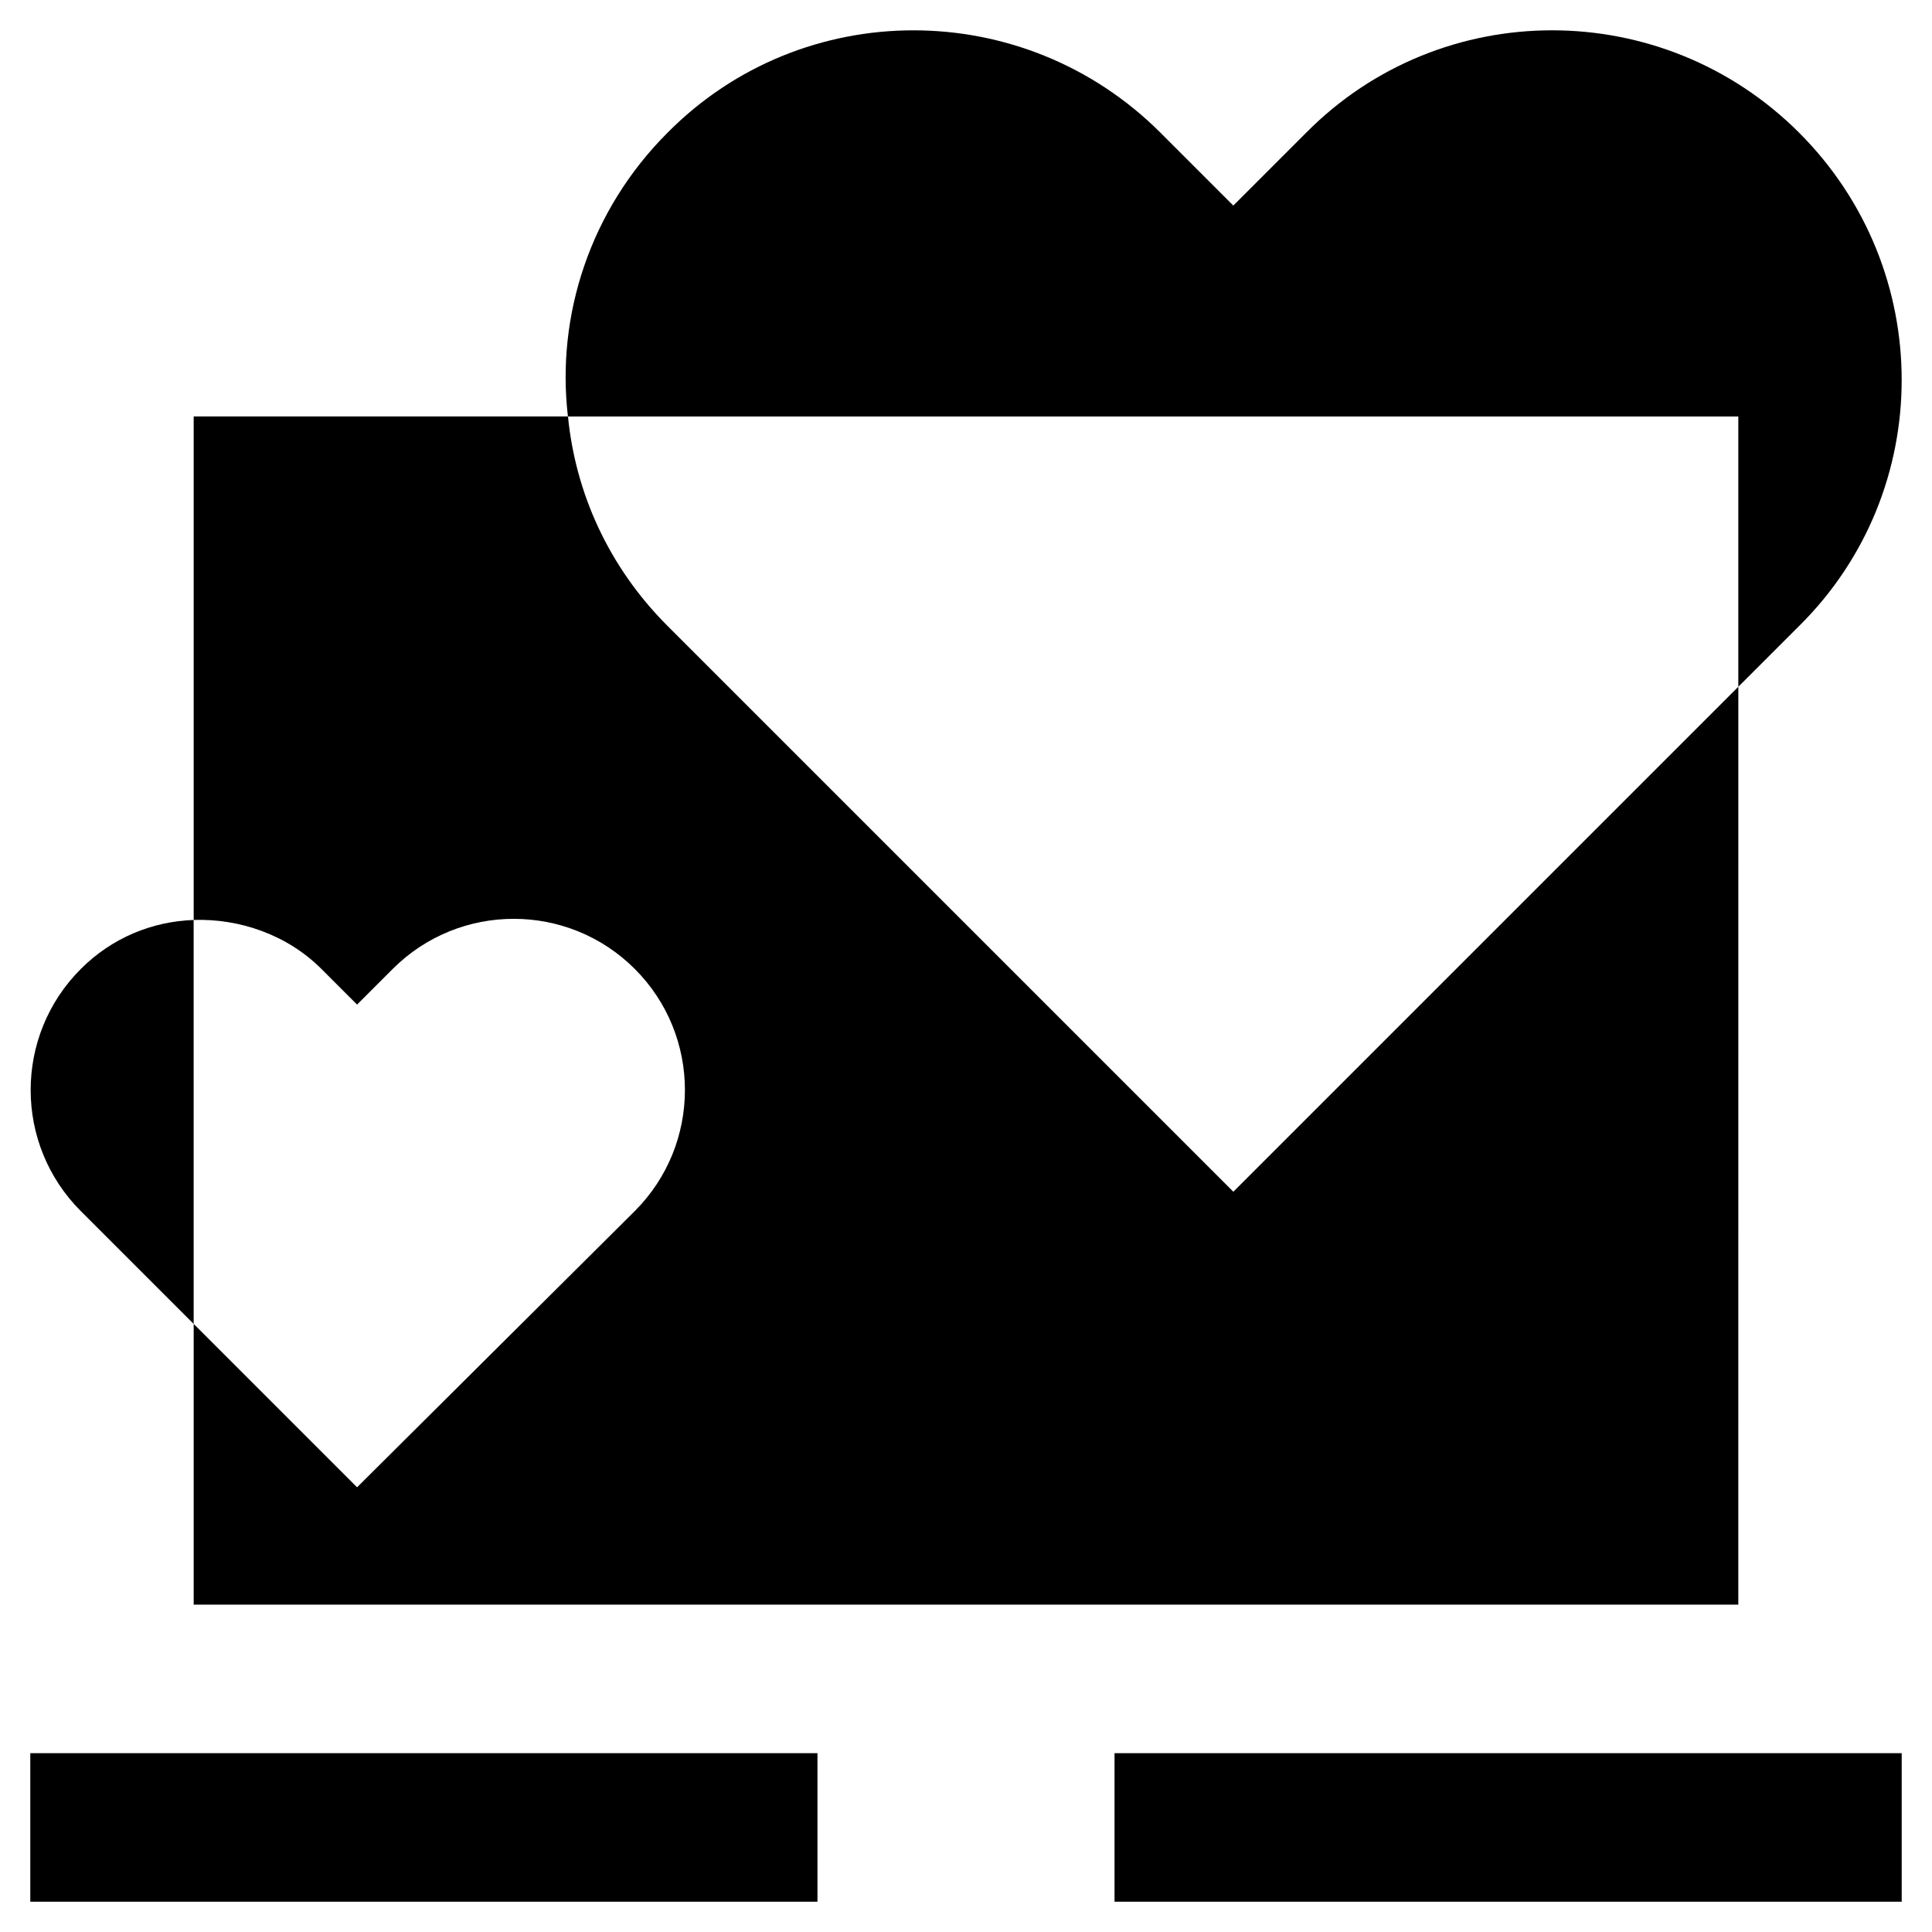
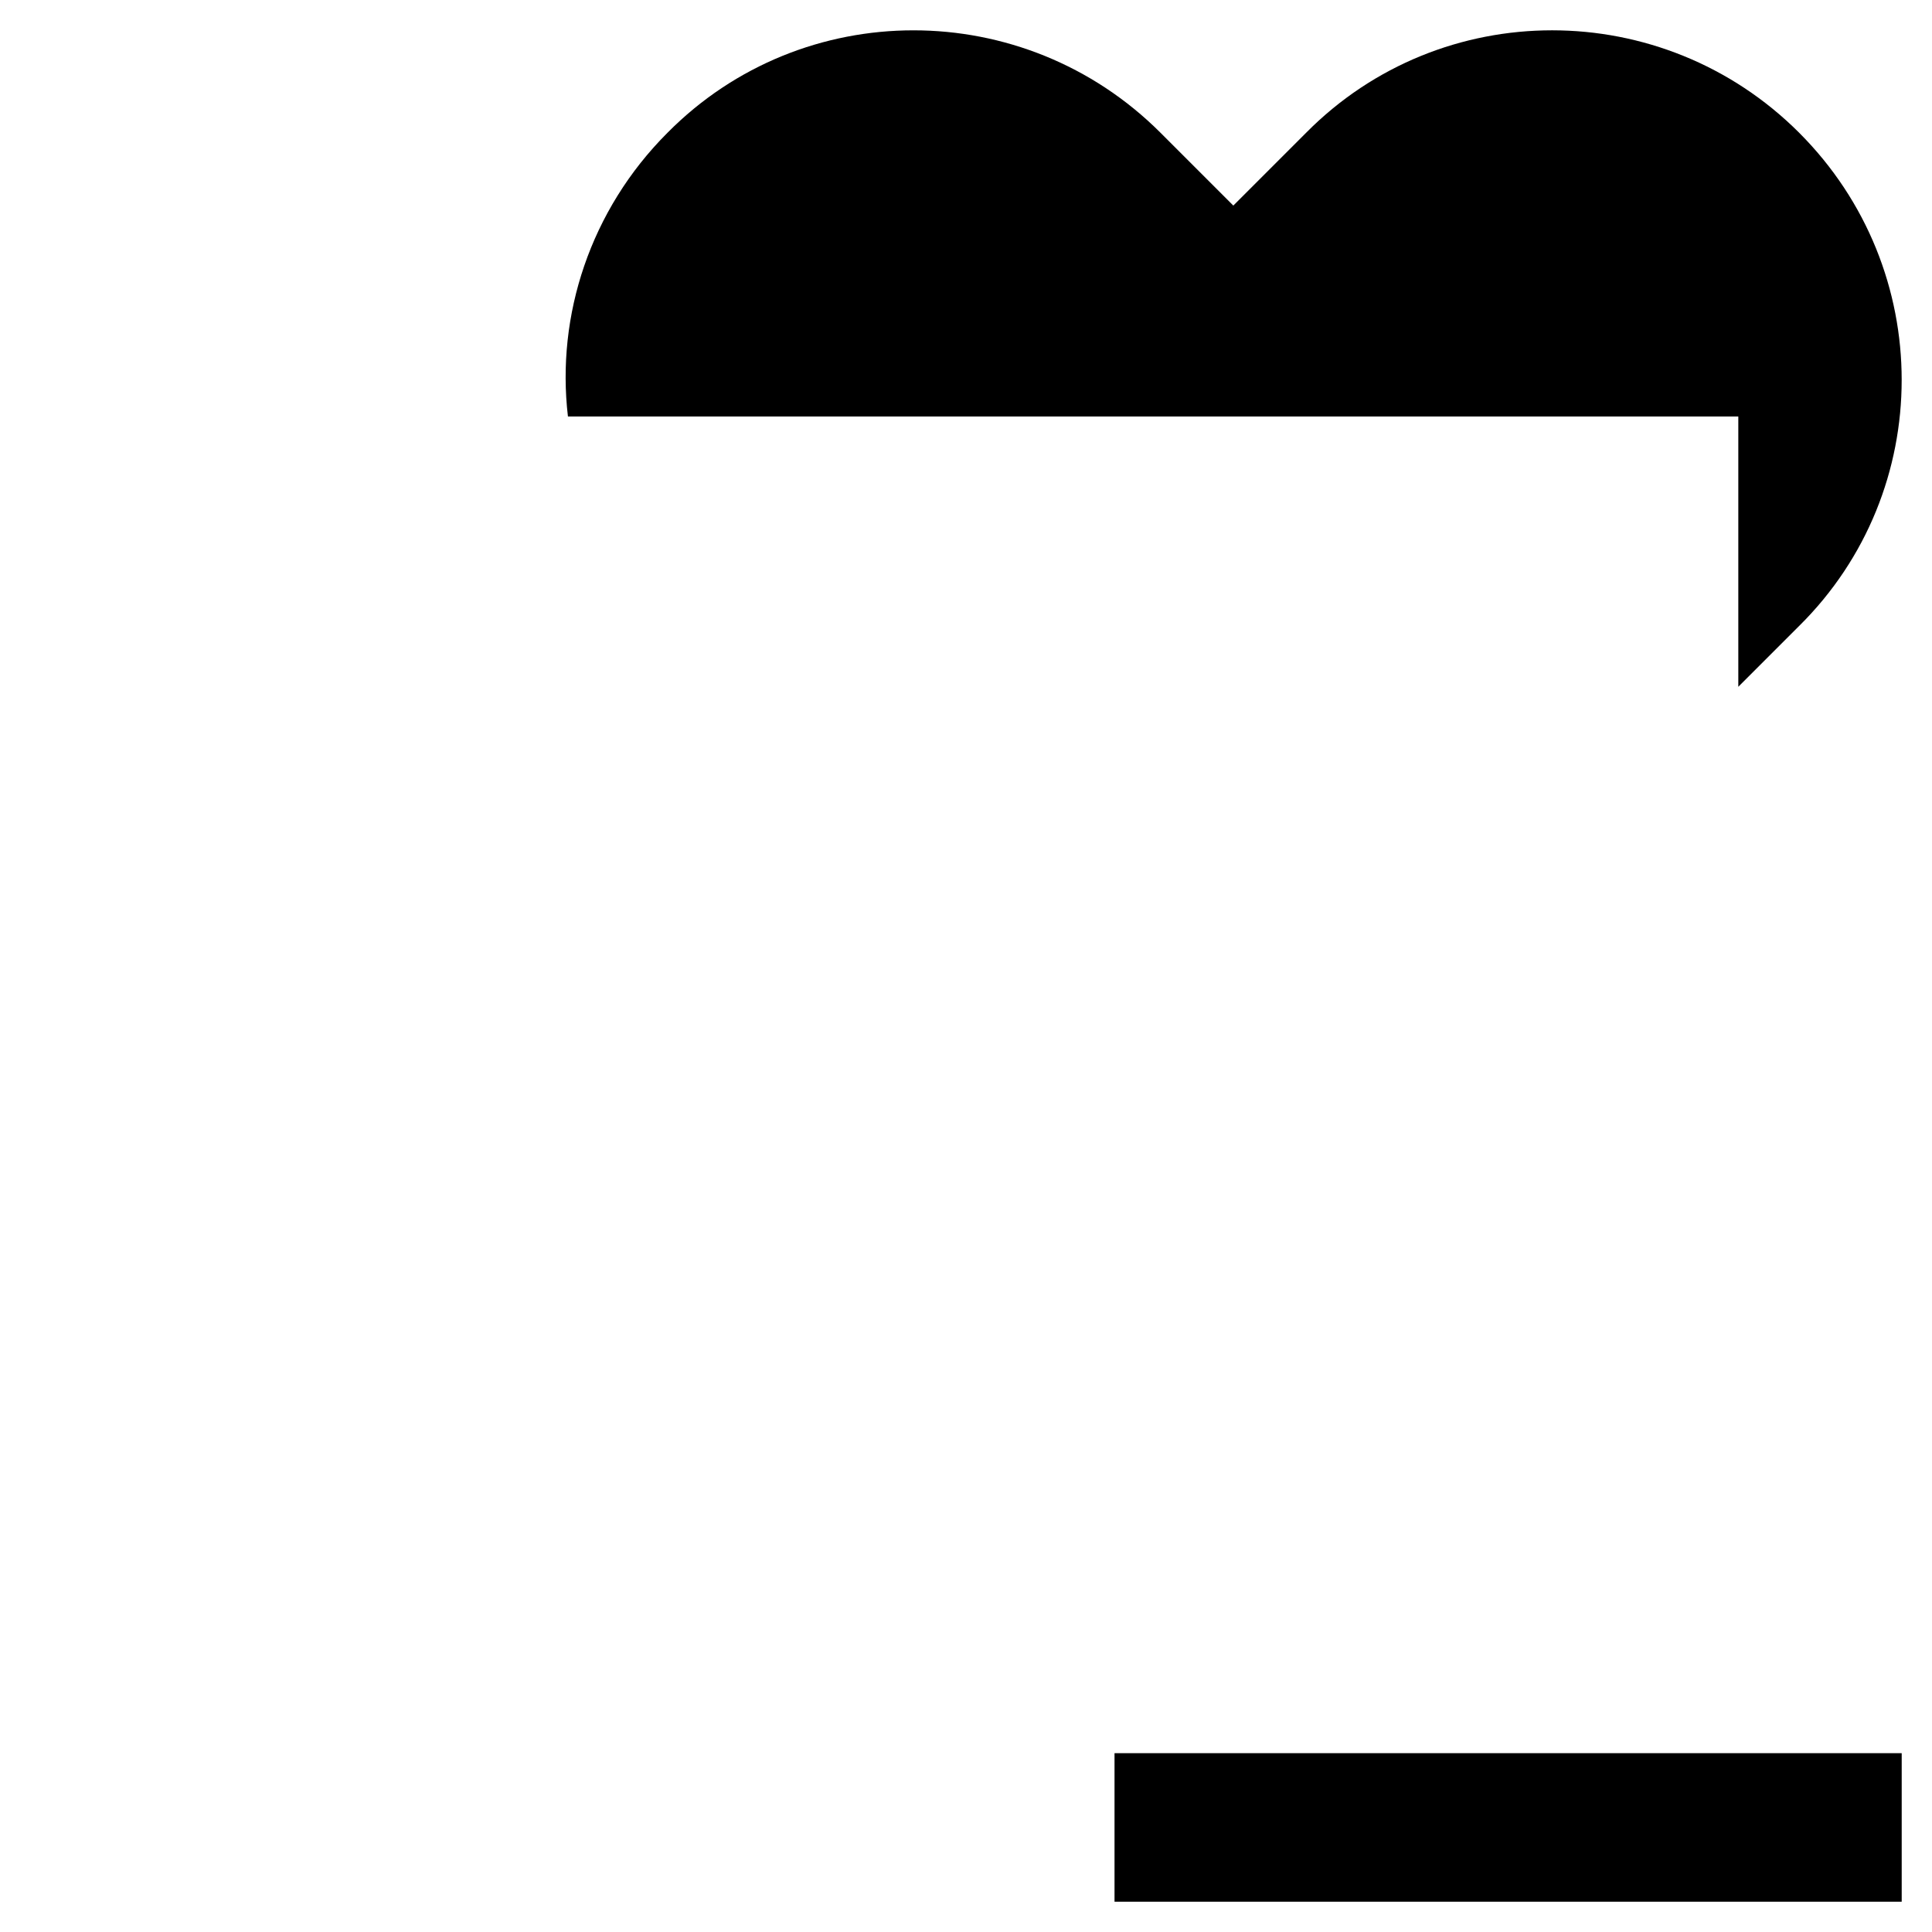
<svg xmlns="http://www.w3.org/2000/svg" fill="#000000" width="800px" height="800px" version="1.1" viewBox="144 144 512 512">
  <g>
-     <path d="m165.41 400.79c-17.711 17.711-17.711 46.445 0 64.156l29.914 29.914-0.004-107.06c-11.02 0.395-21.645 4.723-29.91 12.988z" />
    <path d="m620.81 179.19c-36.211-36.211-94.859-36.211-130.68 0l-19.285 19.289-19.285-19.285c-36.211-36.211-94.859-36.211-130.68 0-20.469 20.469-29.52 48.414-26.371 75.18l310.16-0.004v71.637l16.137-16.137c36.211-35.82 36.211-94.469 0-130.68z" />
-     <path d="m195.32 608.61h-43.293v39.363h208.61v-39.363z" />
    <path d="m604.67 608.61h-165.31v39.363h208.61v-39.363z" />
-     <path d="m470.85 459.82-149.96-149.96c-15.742-15.742-24.402-35.426-26.371-55.496h-99.188v133.43c12.203-0.395 24.797 3.938 33.852 12.988l9.445 9.445 9.445-9.445c17.711-17.711 46.445-17.711 64.156 0 17.711 17.711 17.711 46.445 0 64.156l-73.602 73.211-43.297-43.297v74.391h409.34l0.004-243.25z" />
  </g>
</svg>